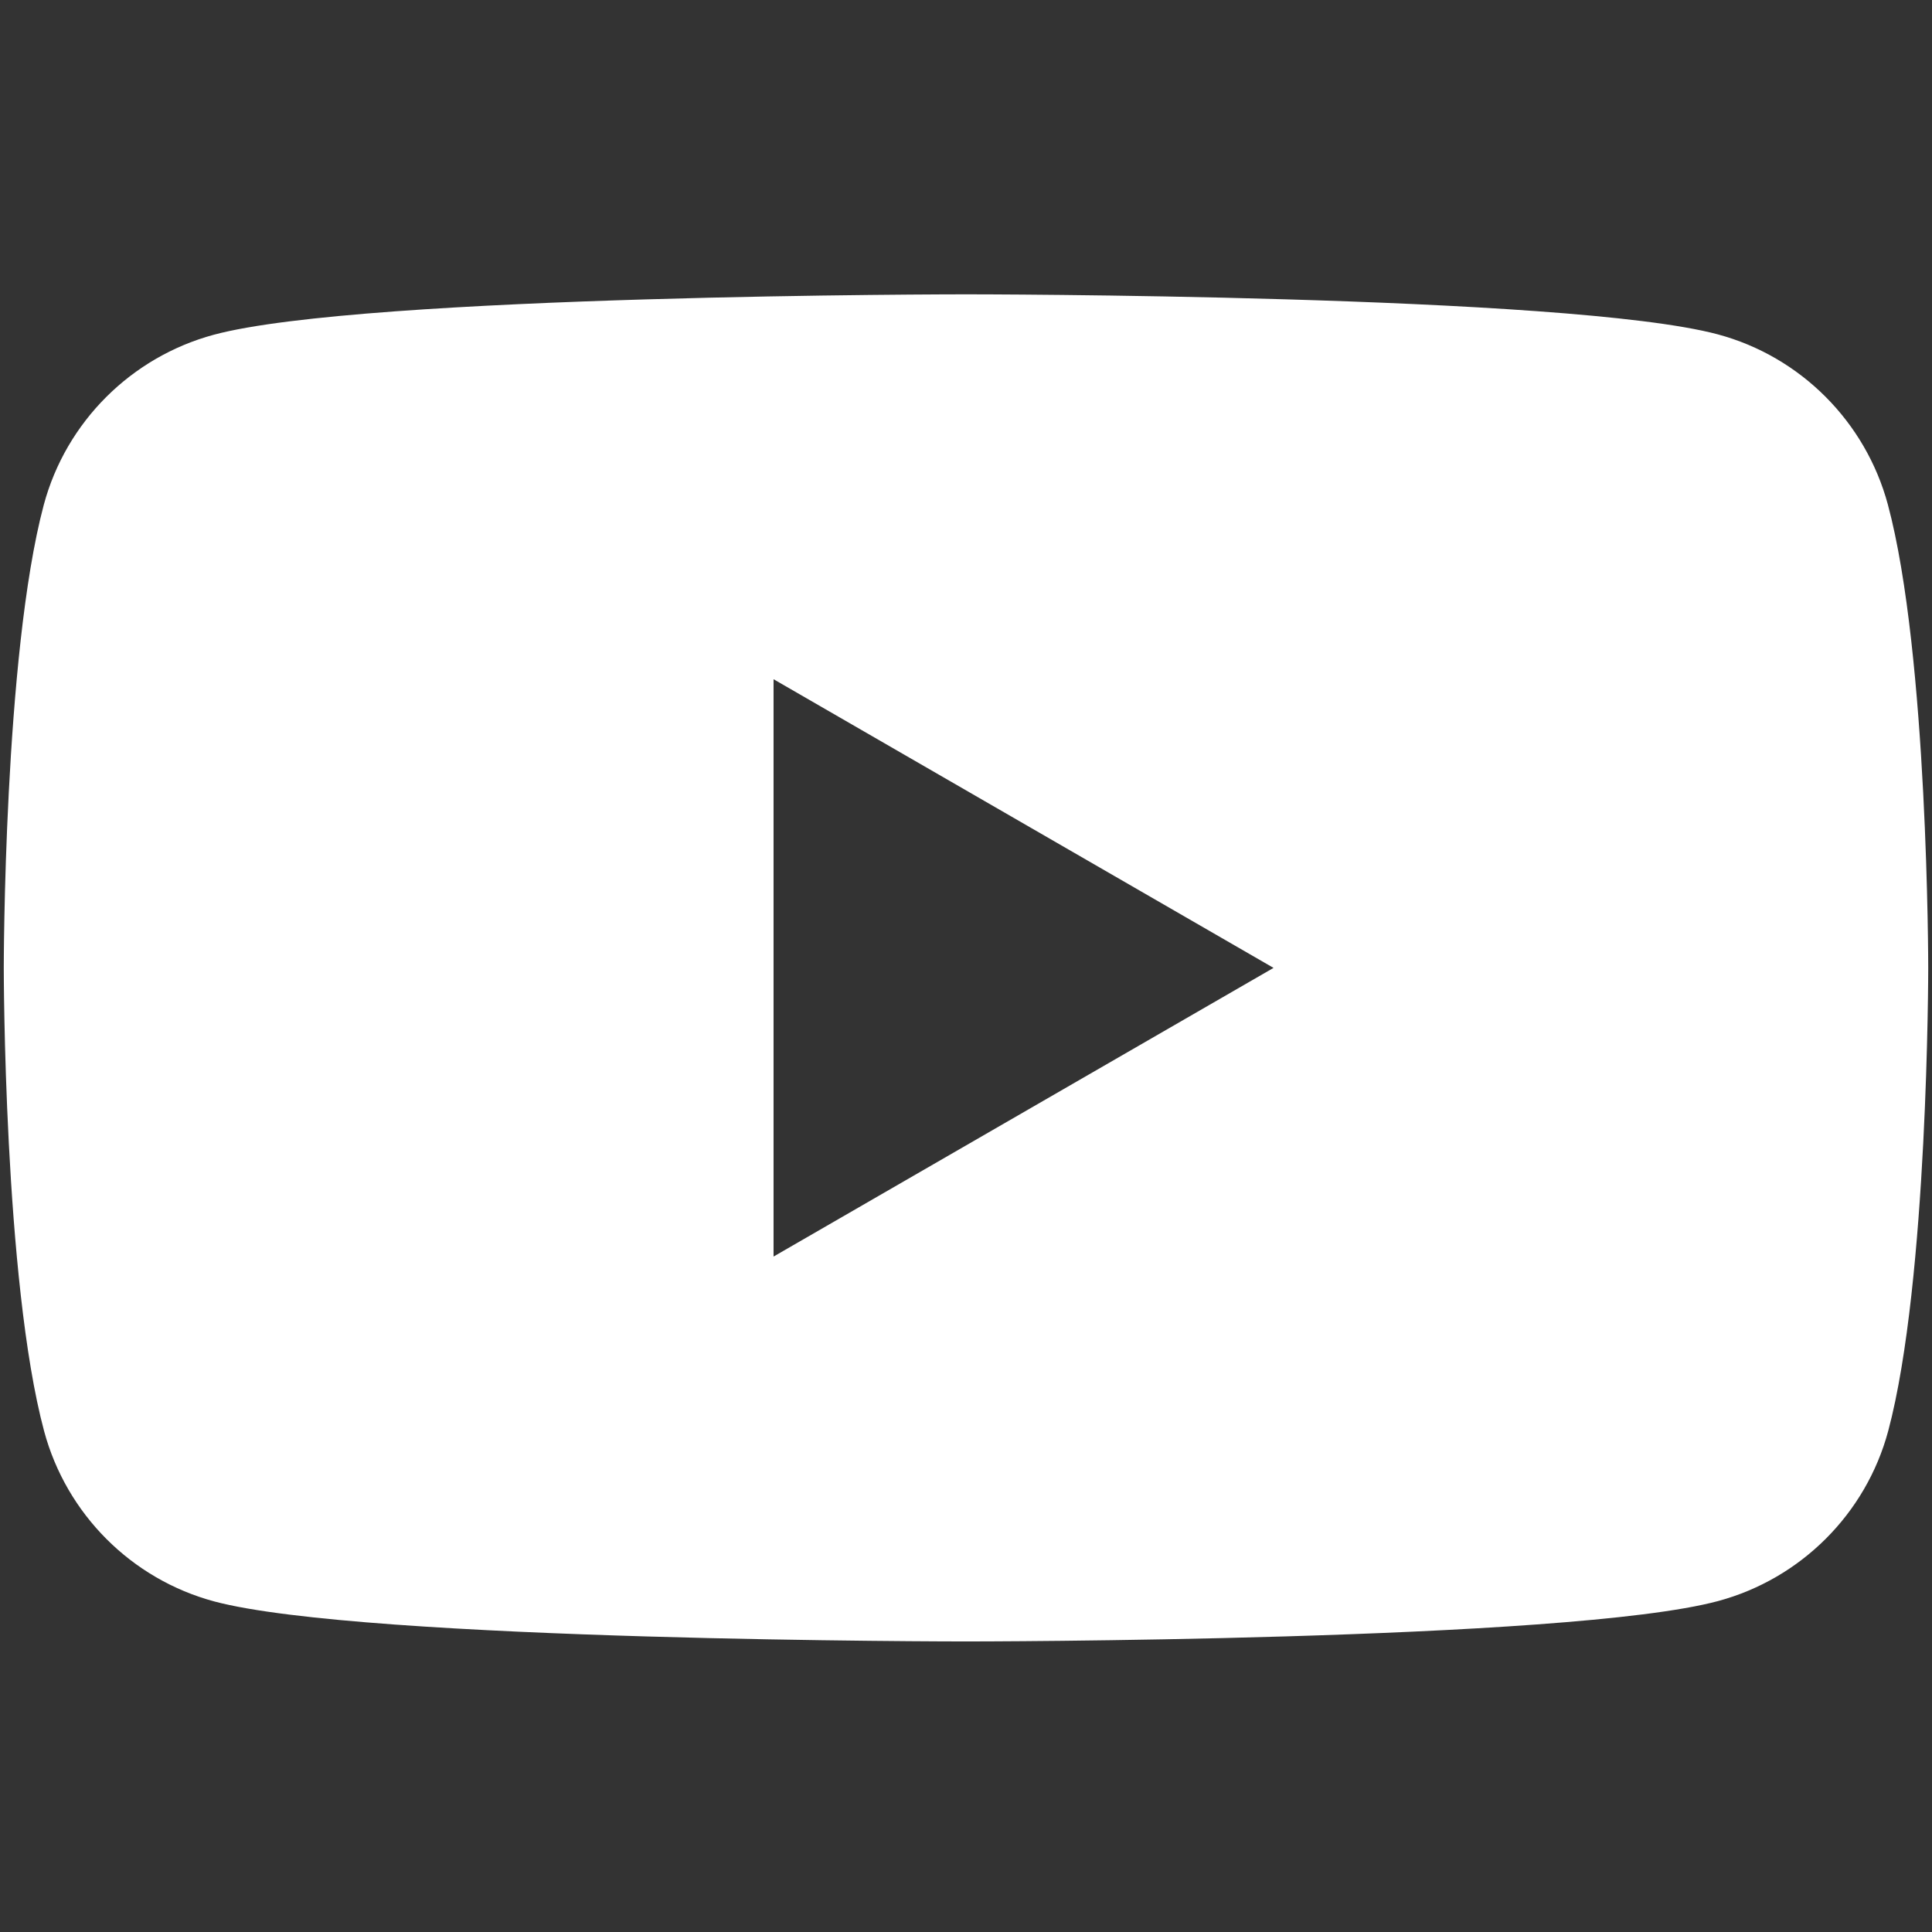
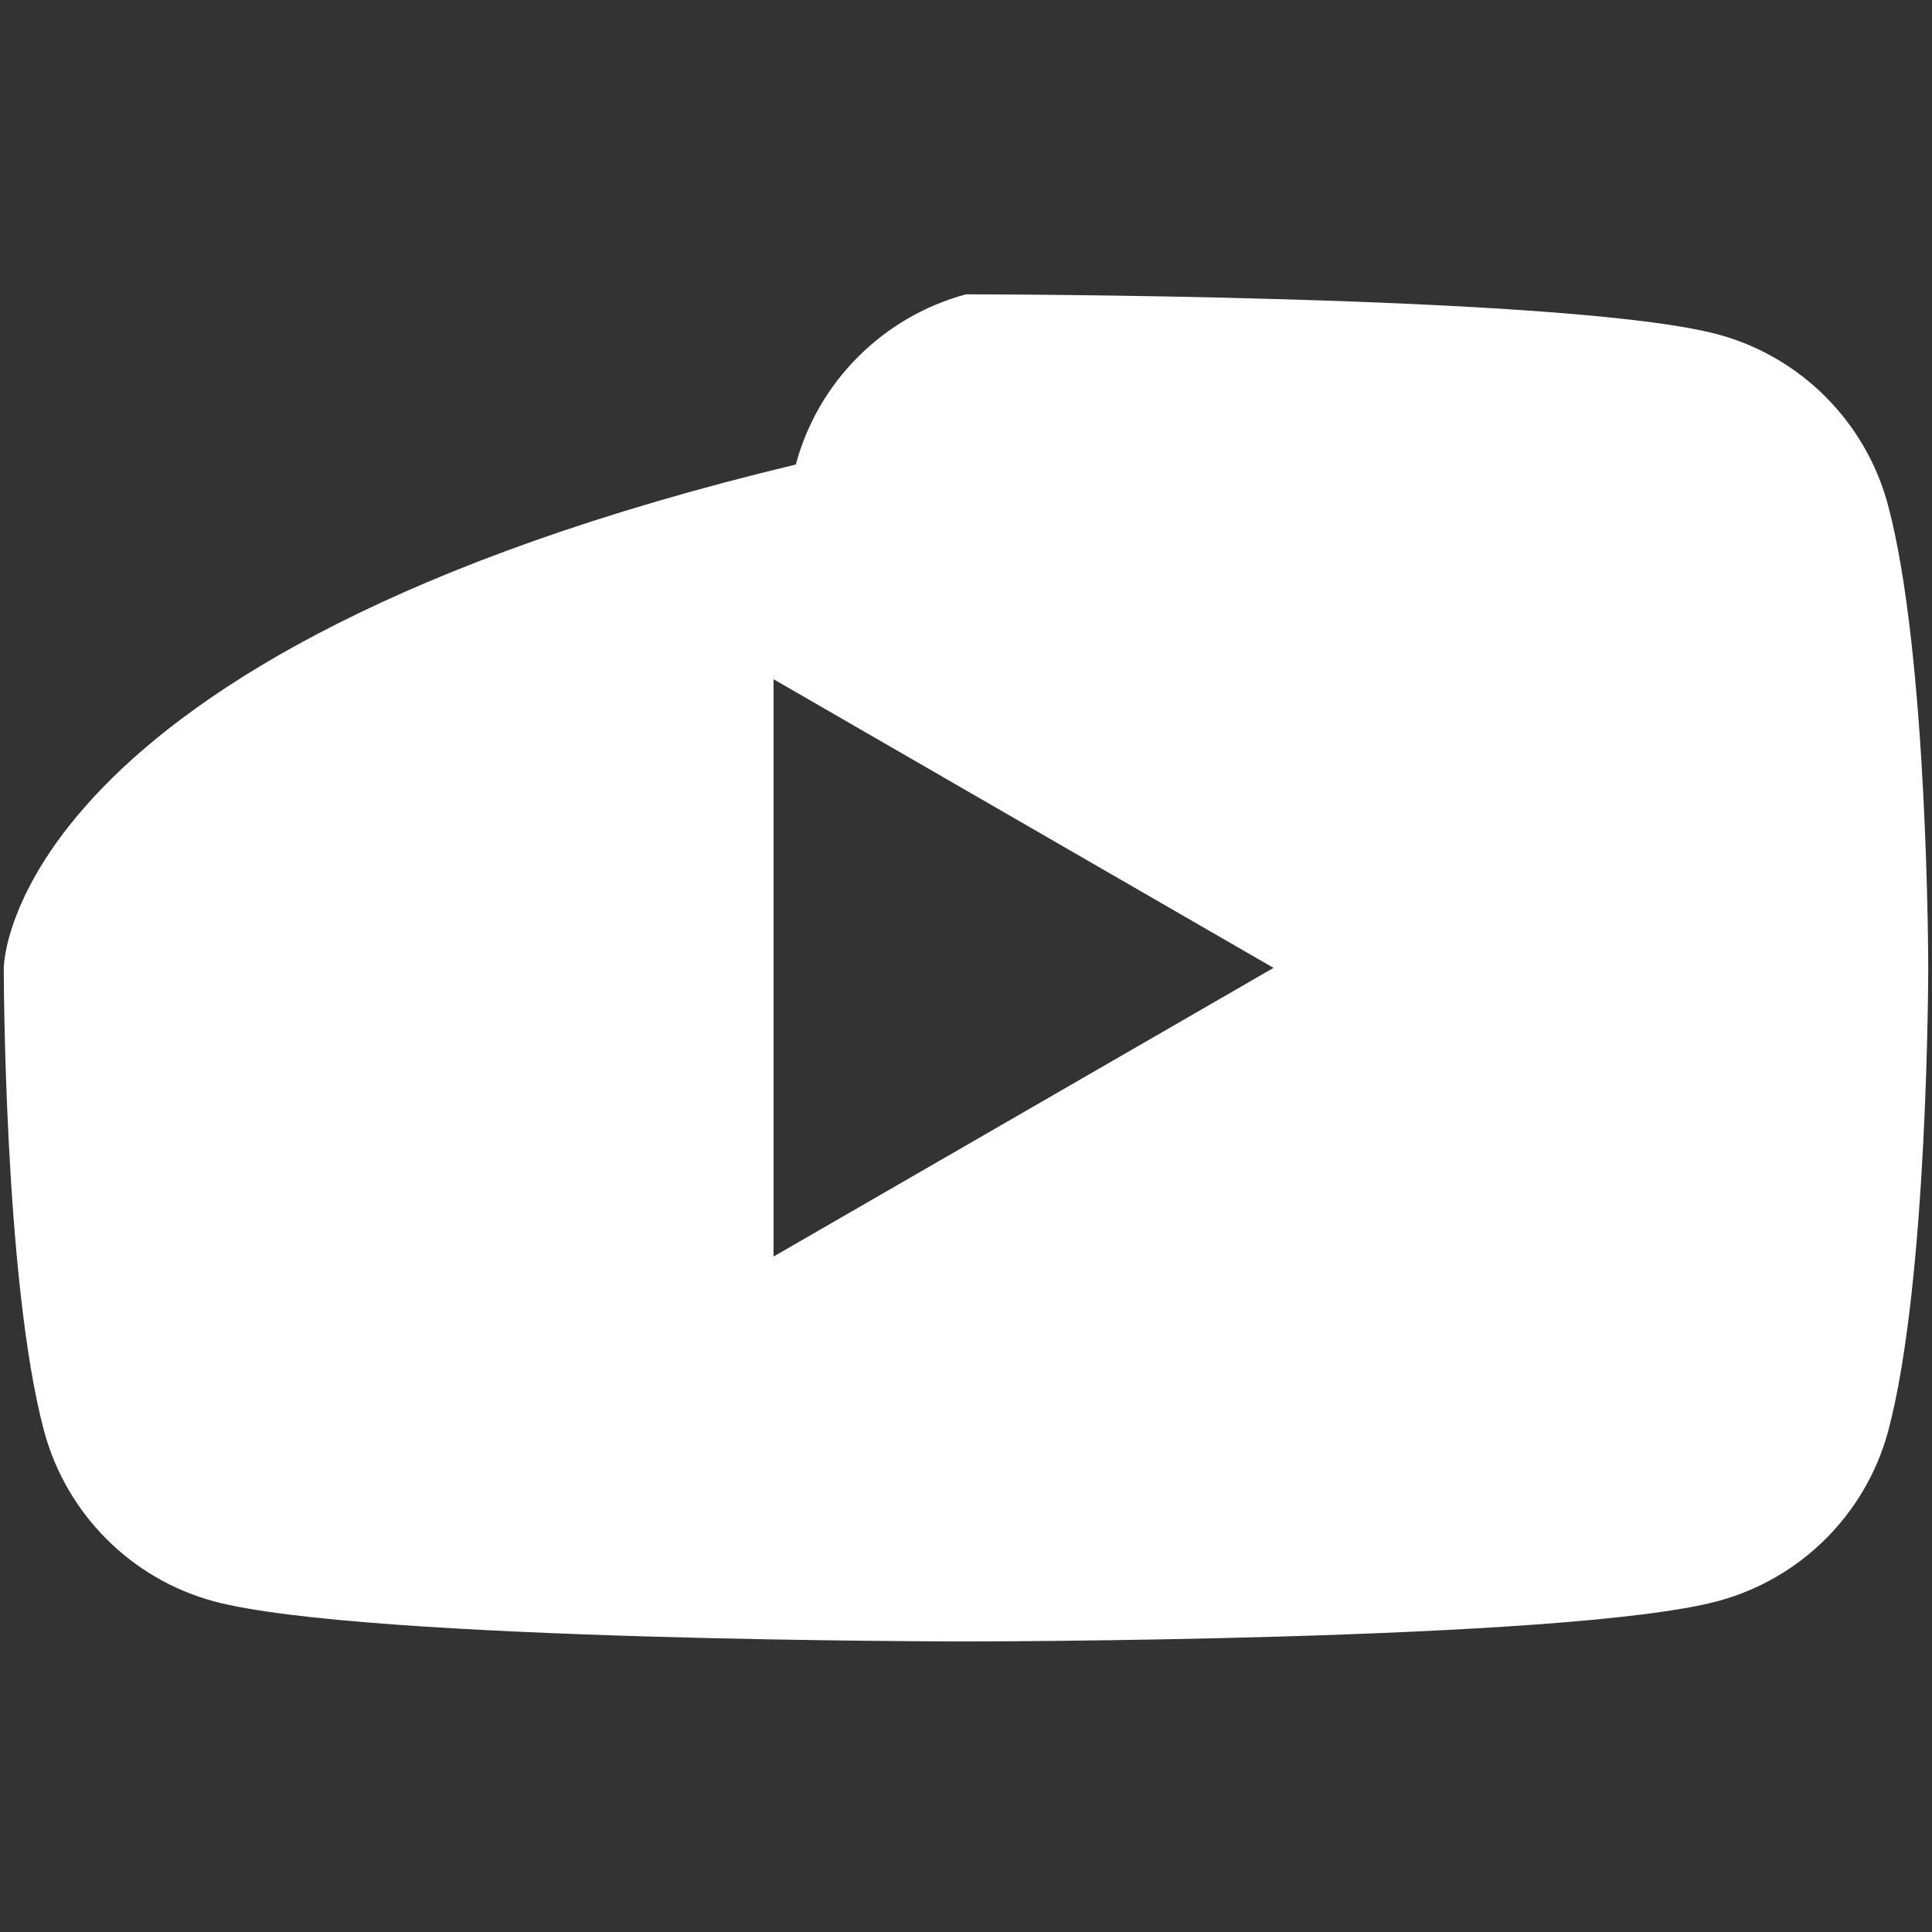
<svg xmlns="http://www.w3.org/2000/svg" version="1.1" id="Laag_1" x="0px" y="0px" viewBox="0 0 512 512" style="enable-background:new 0 0 512 512;" xml:space="preserve">
  <rect x="0" y="0" width="512" height="512" fill="#333333" stroke="none" />
  <style type="text/css">
	.st0{fill:#FFFFFF;}
</style>
-   <path class="st0" d="M500.3,133.7c-5.9-21.9-23.1-39.2-45.1-45.1C415.5,78,256,78,256,78S96.5,78,56.7,88.7  c-21.9,5.9-39.2,23.1-45.1,45.1C1,173.5,1,256.5,1,256.5s0,83,10.7,122.8c5.9,21.9,23.1,39.2,45.1,45.1C96.5,435,256,435,256,435  s159.5,0,199.3-10.7c21.9-5.9,39.2-23.1,45.1-45.1C511,339.5,511,256.5,511,256.5S511,173.5,500.3,133.7z M205,333V180l132.5,76.5  L205,333z" />
+   <path class="st0" d="M500.3,133.7c-5.9-21.9-23.1-39.2-45.1-45.1C415.5,78,256,78,256,78c-21.9,5.9-39.2,23.1-45.1,45.1C1,173.5,1,256.5,1,256.5s0,83,10.7,122.8c5.9,21.9,23.1,39.2,45.1,45.1C96.5,435,256,435,256,435  s159.5,0,199.3-10.7c21.9-5.9,39.2-23.1,45.1-45.1C511,339.5,511,256.5,511,256.5S511,173.5,500.3,133.7z M205,333V180l132.5,76.5  L205,333z" />
</svg>